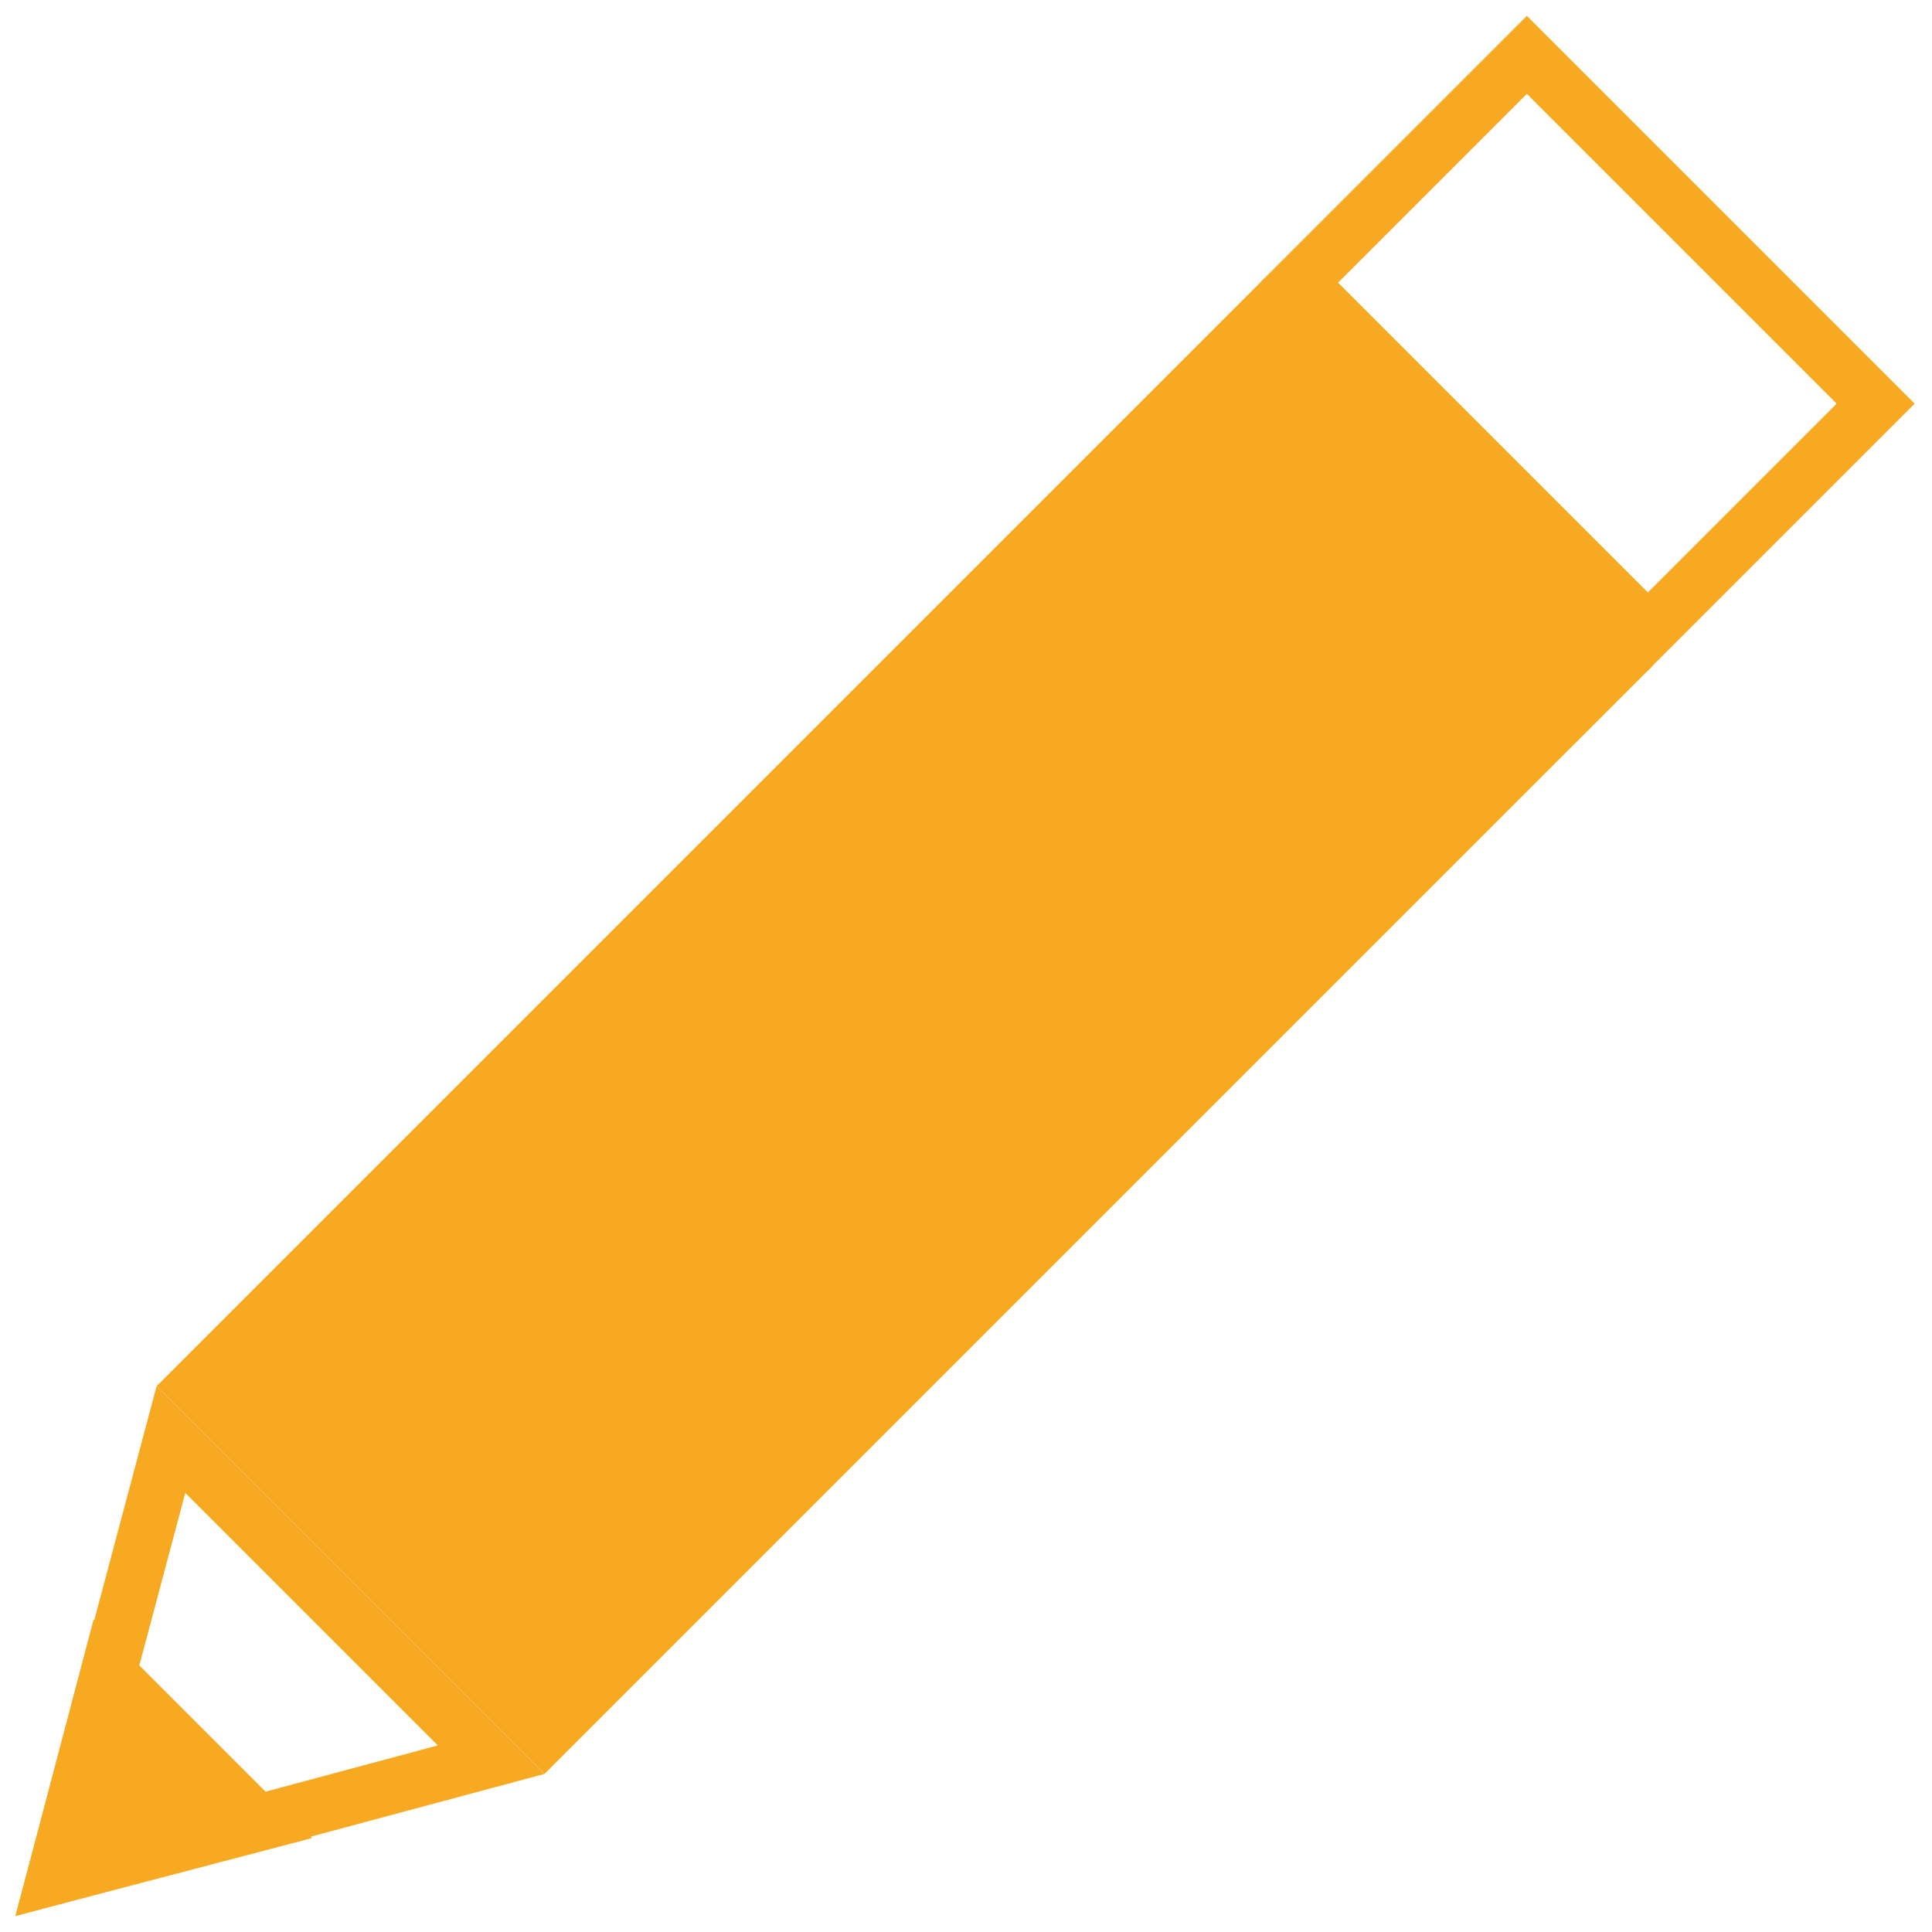
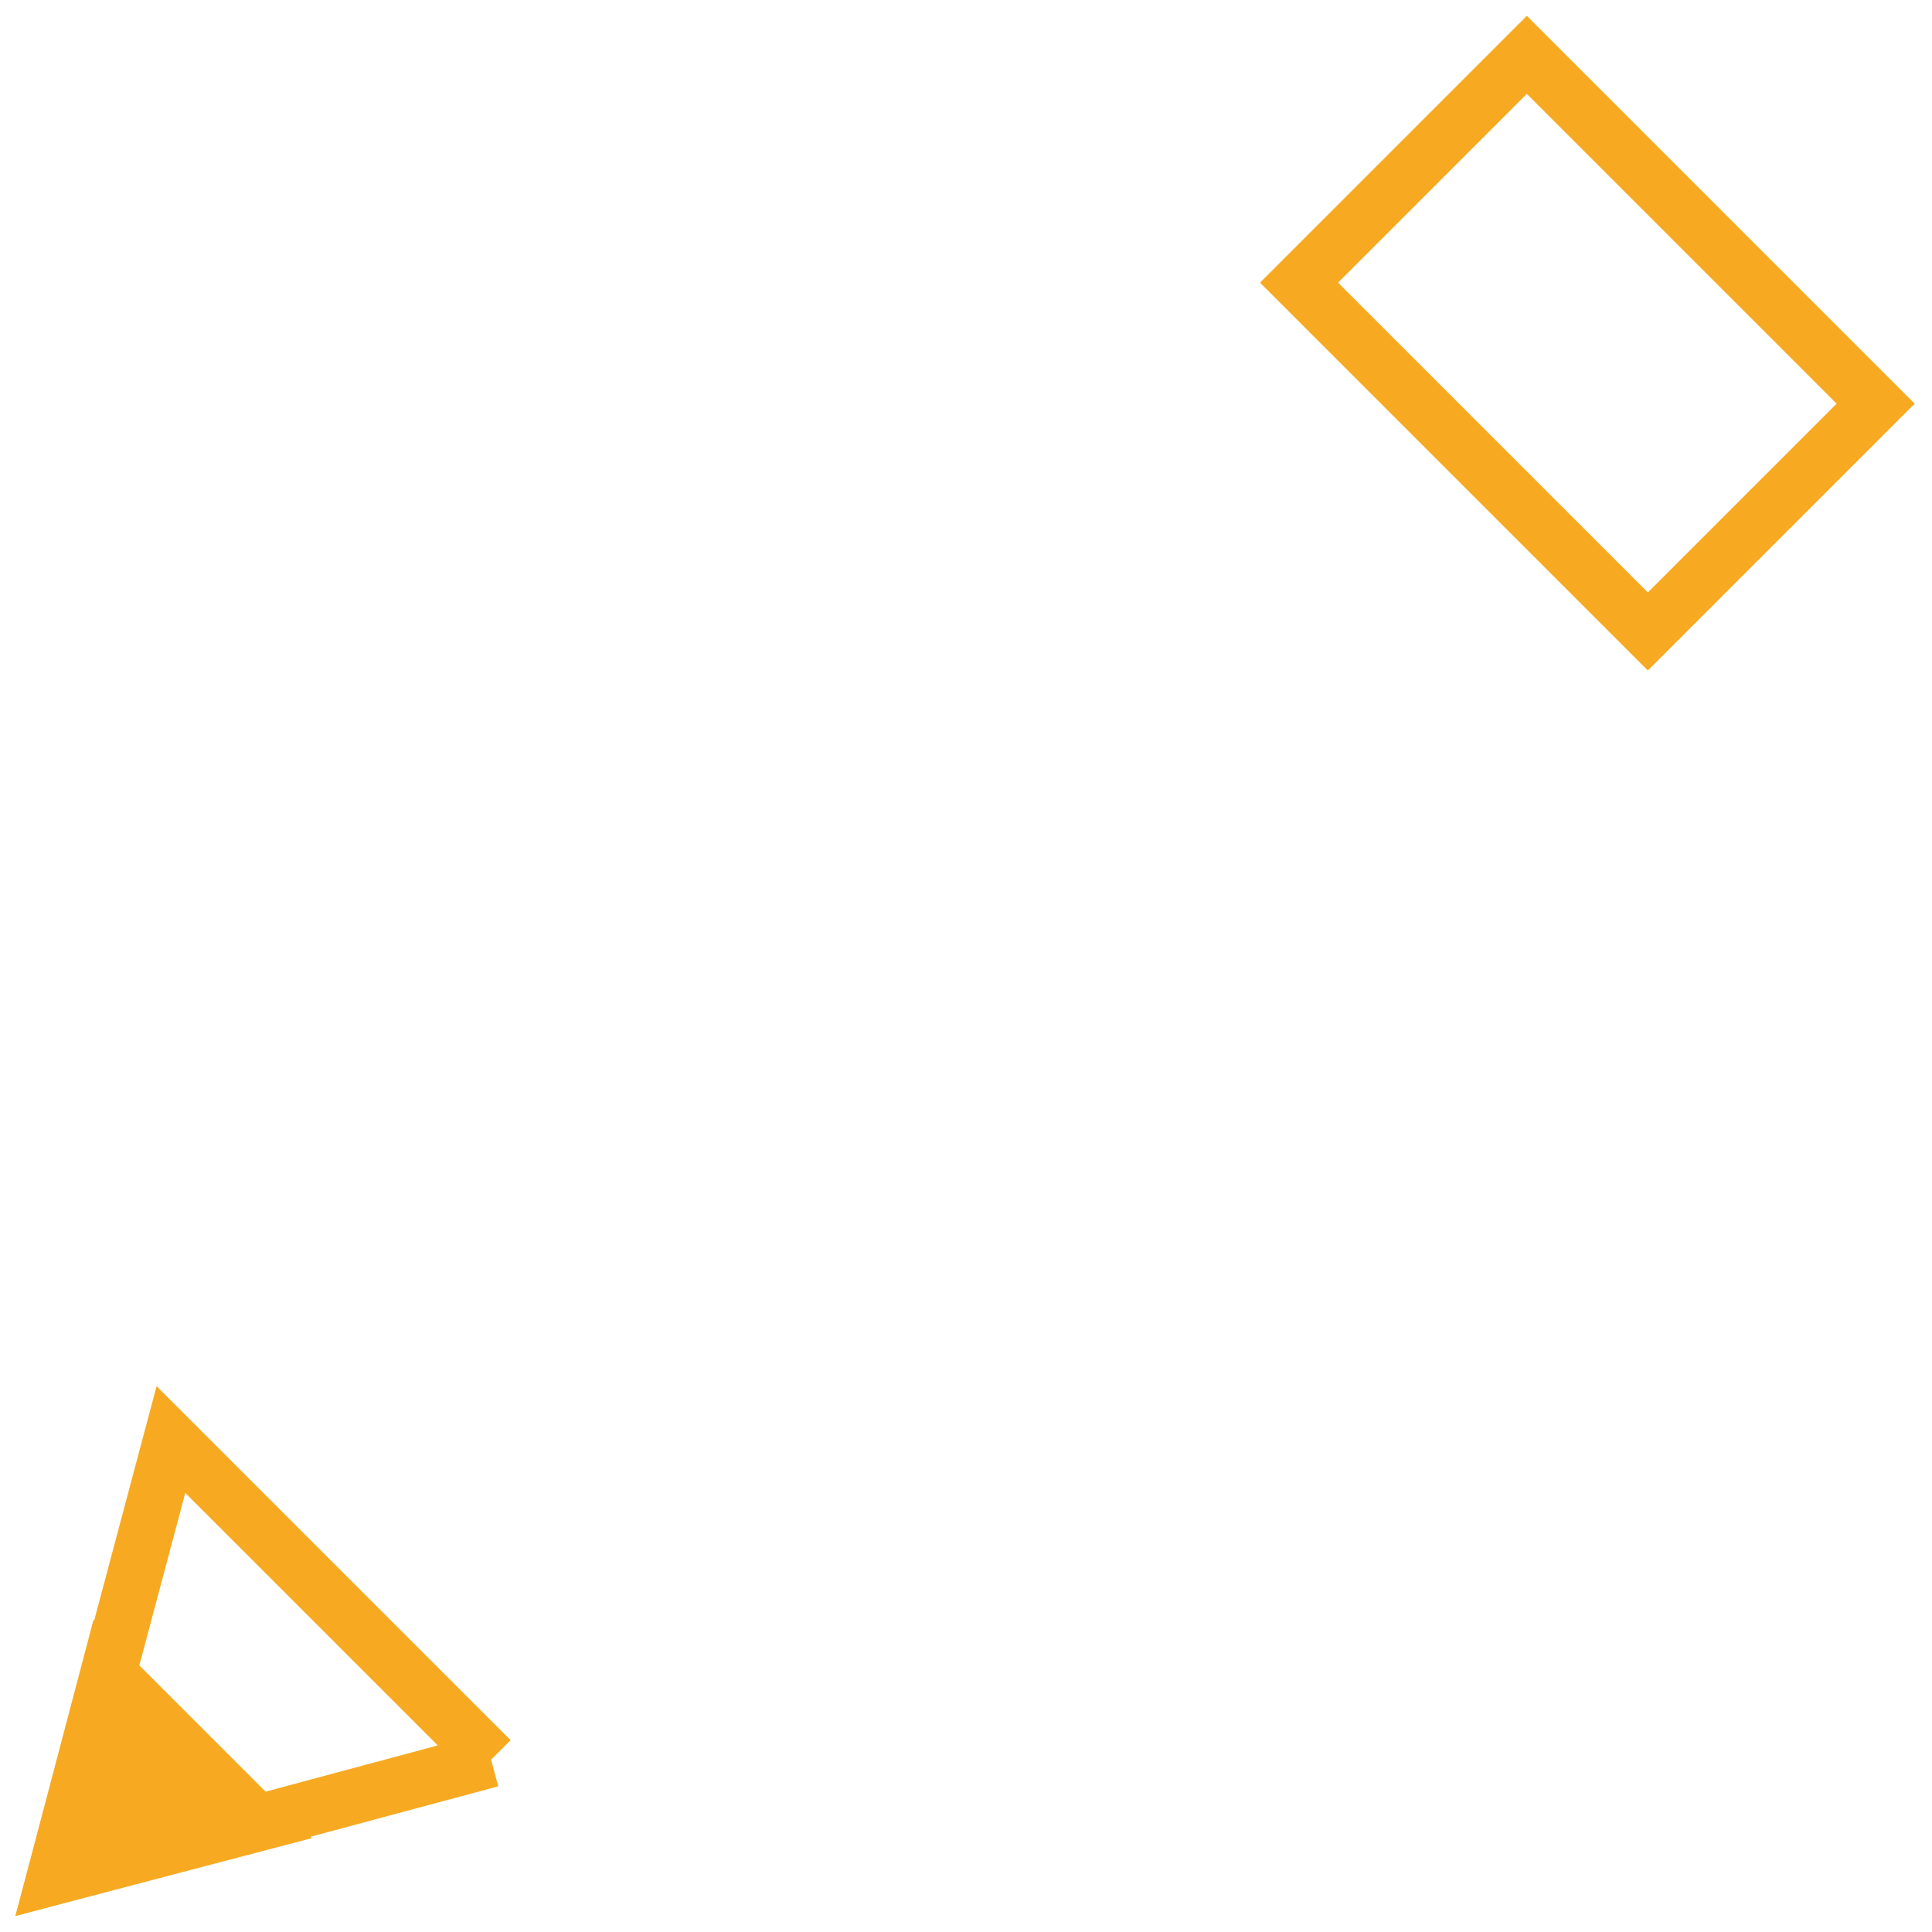
<svg xmlns="http://www.w3.org/2000/svg" width="105" height="105" viewBox="0 0 105 105" fill="none">
-   <path d="M68.729 15.117L89.808 36.195L29.591 96.411L8.513 75.333L68.729 15.117Z" fill="#F7AA21" />
  <path d="M89.557 34.318L101.937 21.938L82.98 2.981L70.6 15.361L89.557 34.318Z" stroke="#F7AA21" stroke-width="3" />
-   <path d="M26.689 95.635L9.29 78.236L2.958 102.006L26.689 95.635Z" stroke="#F7AA21" stroke-width="3" />
+   <path d="M26.689 95.635L9.29 78.236L2.958 102.006L26.689 95.635" stroke="#F7AA21" stroke-width="3" />
  <path d="M0.841 104.128L5.084 88.022L16.958 99.896L0.841 104.128Z" fill="#F7AA21" />
</svg>